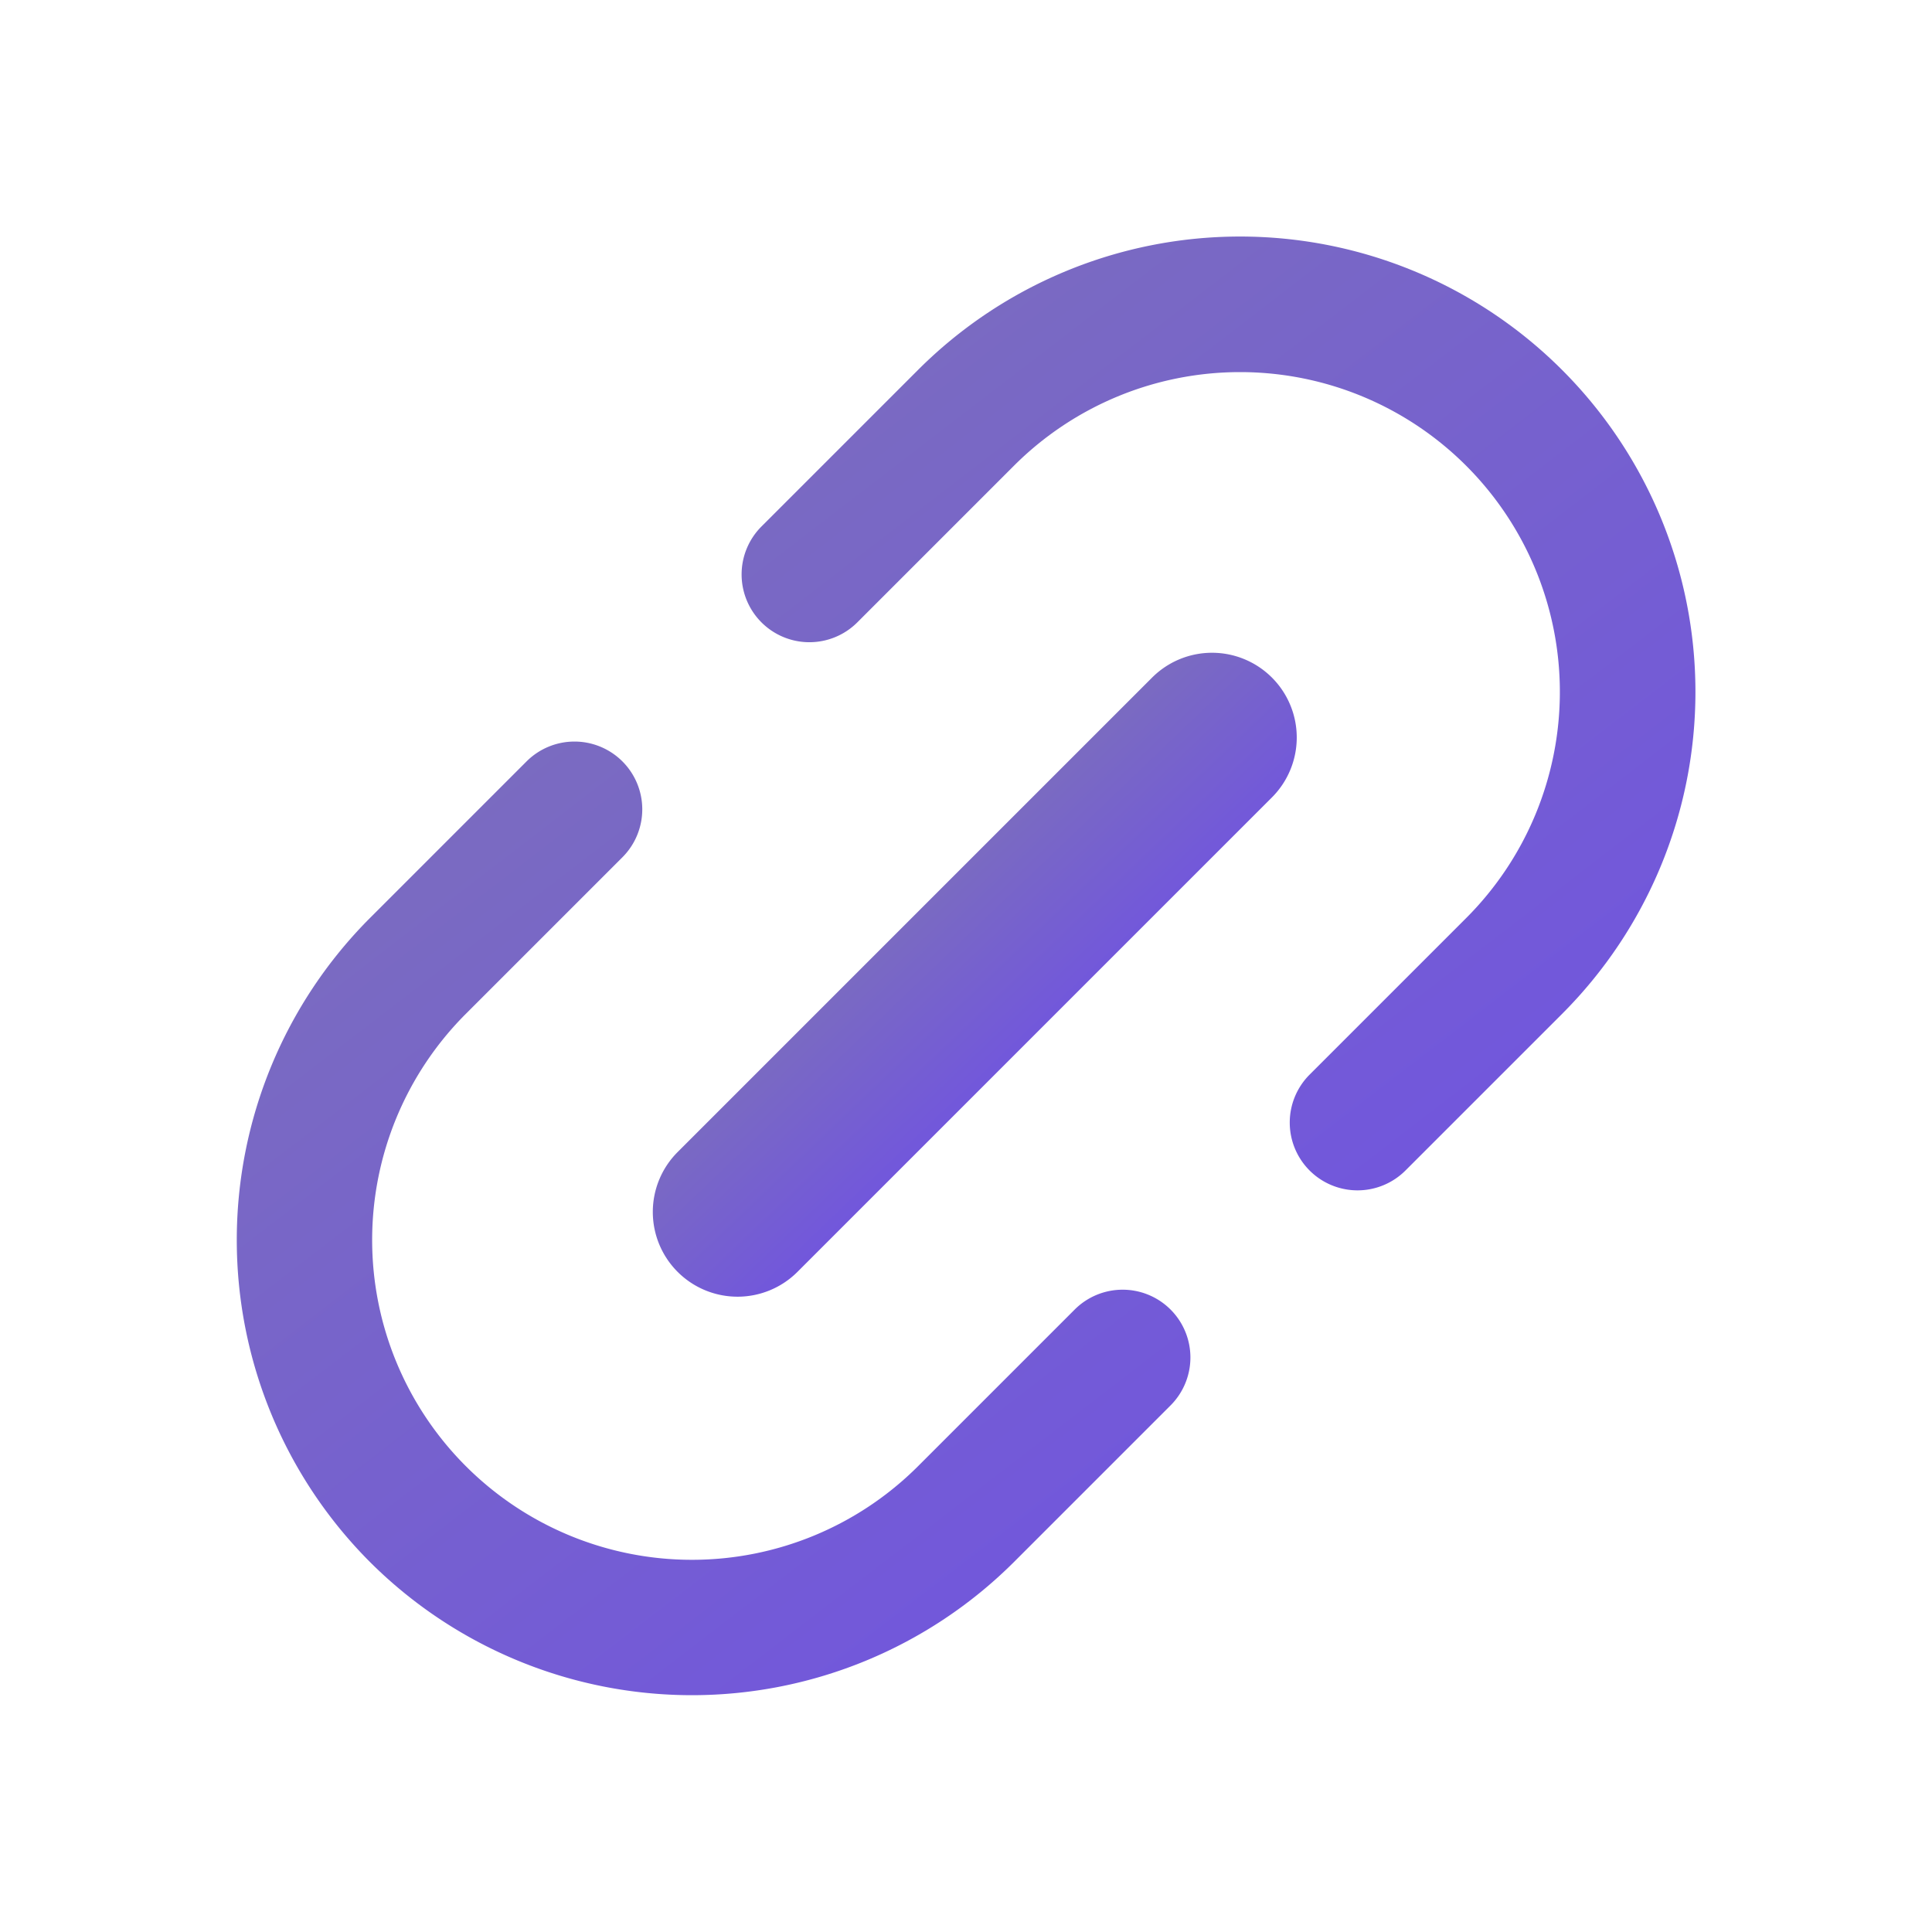
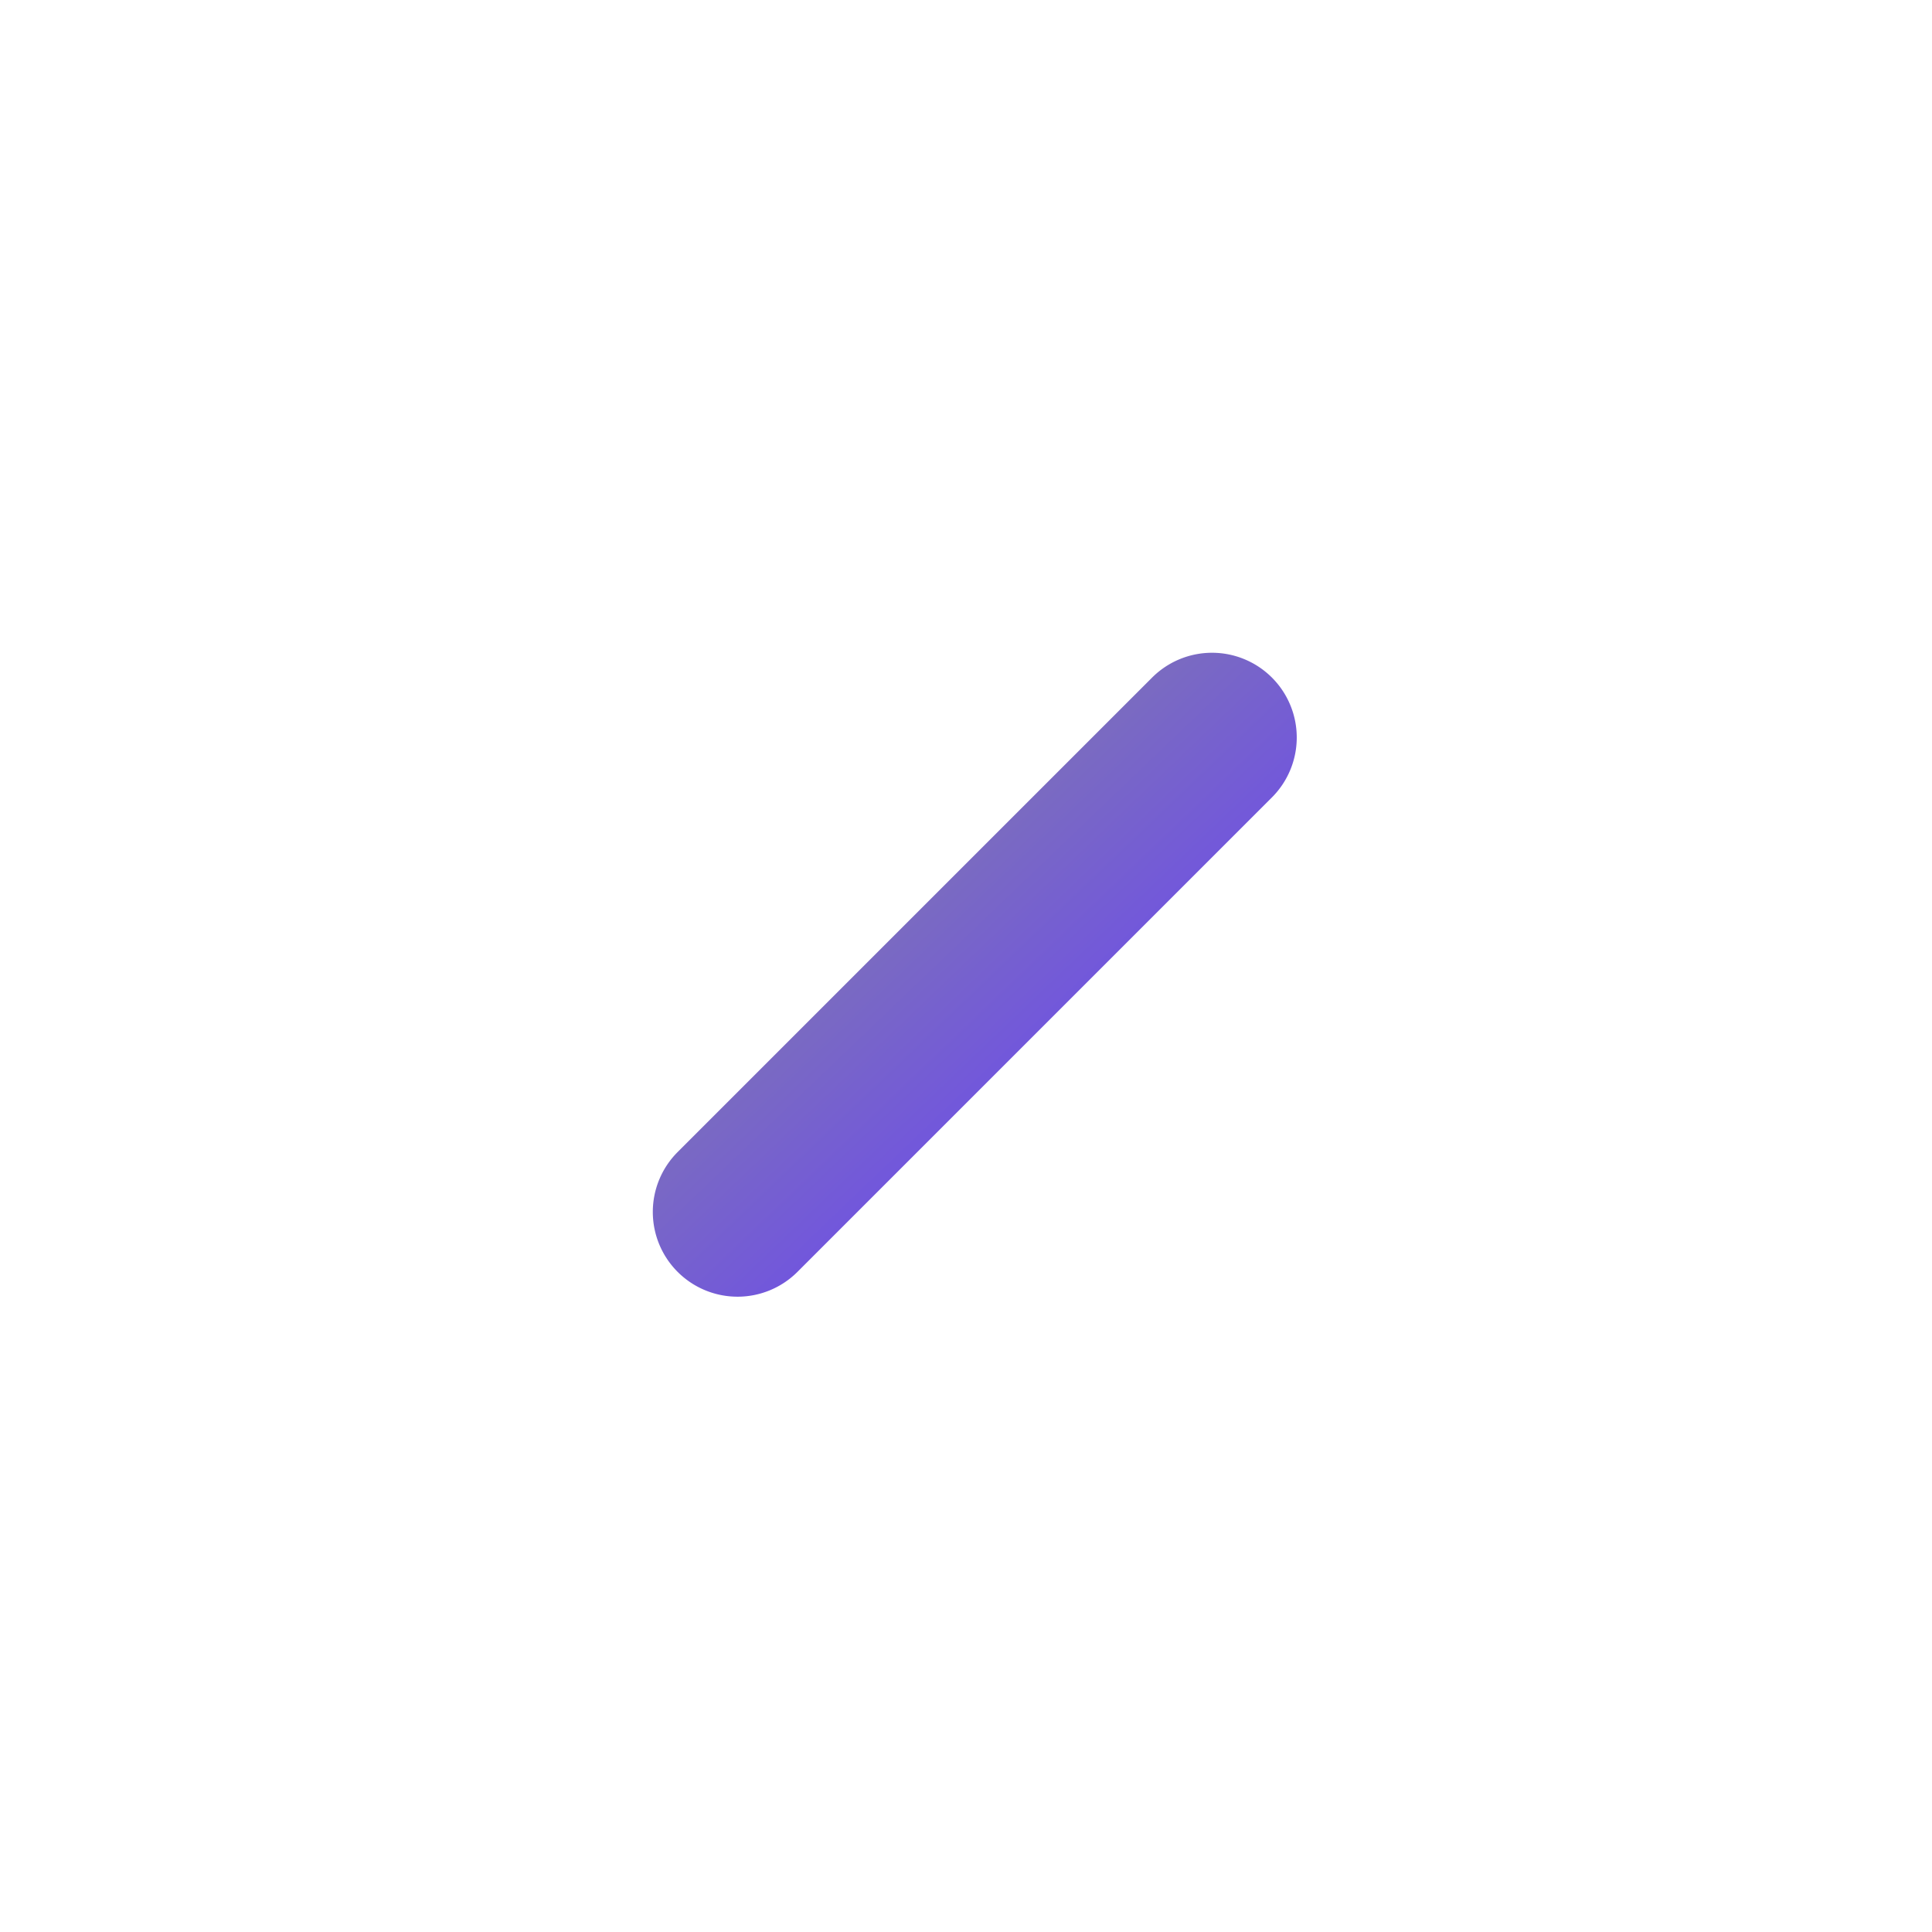
<svg xmlns="http://www.w3.org/2000/svg" width="28.502" height="28.502" viewBox="0 0 28.502 28.502">
  <defs>
    <linearGradient id="a" x1="2.194" y1="0.274" x2="-0.859" y2="-0.051" gradientUnits="objectBoundingBox">
      <stop offset="0" stop-color="#6942f8" />
      <stop offset="1" stop-color="#817bab" />
    </linearGradient>
  </defs>
  <g transform="translate(18.294 2.121) rotate(45)">
-     <path d="M5.718,9.985A6.725,6.725,0,0,1-1,3.267V0A1,1,0,0,1,0-1,1,1,0,0,1,1,0V3.267a4.718,4.718,0,1,0,9.436,0V0a1,1,0,0,1,1-1,1,1,0,0,1,1,1V3.267A6.725,6.725,0,0,1,5.718,9.985Z" transform="translate(0 13.886)" fill="url(#a)" />
    <path d="M5.718,10.485A7.226,7.226,0,0,1-1.5,3.267V0A1.5,1.5,0,0,1,0-1.5,1.5,1.5,0,0,1,1.5,0V3.267a4.218,4.218,0,1,0,8.436,0V0a1.5,1.5,0,0,1,3,0V3.267A7.226,7.226,0,0,1,5.718,10.485ZM0-.5A.5.5,0,0,0-.5,0V3.267a6.218,6.218,0,1,0,12.436,0V0a.5.5,0,0,0-1,0V3.267A5.218,5.218,0,1,1,.5,3.267V0A.5.5,0,0,0,0-.5Z" transform="translate(0 13.886)" fill="rgba(0,0,0,0)" />
-     <path d="M11.436,9.985a1,1,0,0,1-1-1V5.718A4.718,4.718,0,0,0,1,5.718V8.985a1,1,0,0,1-1,1,1,1,0,0,1-1-1V5.718a6.718,6.718,0,0,1,13.436,0V8.985A1,1,0,0,1,11.436,9.985Z" fill="url(#a)" />
    <path d="M11.436,10.485a1.5,1.5,0,0,1-1.5-1.5V5.718a4.218,4.218,0,0,0-8.436,0V8.985a1.5,1.5,0,0,1-1.5,1.5,1.5,1.5,0,0,1-1.5-1.5V5.718a7.218,7.218,0,0,1,14.436,0V8.985A1.5,1.5,0,0,1,11.436,10.485ZM5.718.5a5.224,5.224,0,0,1,5.218,5.218V8.985a.5.5,0,0,0,1,0V5.718A6.218,6.218,0,0,0-.5,5.718V8.985a.5.5,0,0,0,.5.5.5.5,0,0,0,.5-.5V5.718A5.224,5.224,0,0,1,5.718.5Z" fill="rgba(0,0,0,0)" />
    <path d="M0,11.149A1.25,1.25,0,0,1-1.25,9.9V0A1.25,1.25,0,0,1,0-1.25,1.25,1.25,0,0,1,1.25,0V9.9A1.25,1.25,0,0,1,0,11.149Z" transform="translate(5.901 6.486)" fill="url(#a)" />
    <path d="M0,11.649A1.752,1.752,0,0,1-1.75,9.9V0A1.752,1.752,0,0,1,0-1.75,1.752,1.752,0,0,1,1.75,0V9.9A1.752,1.752,0,0,1,0,11.649ZM0-.75A.751.751,0,0,0-.75,0V9.9a.751.751,0,0,0,.75.75A.751.751,0,0,0,.75,9.9V0A.751.751,0,0,0,0-.75Z" transform="translate(5.901 6.486)" fill="rgba(0,0,0,0)" />
  </g>
</svg>